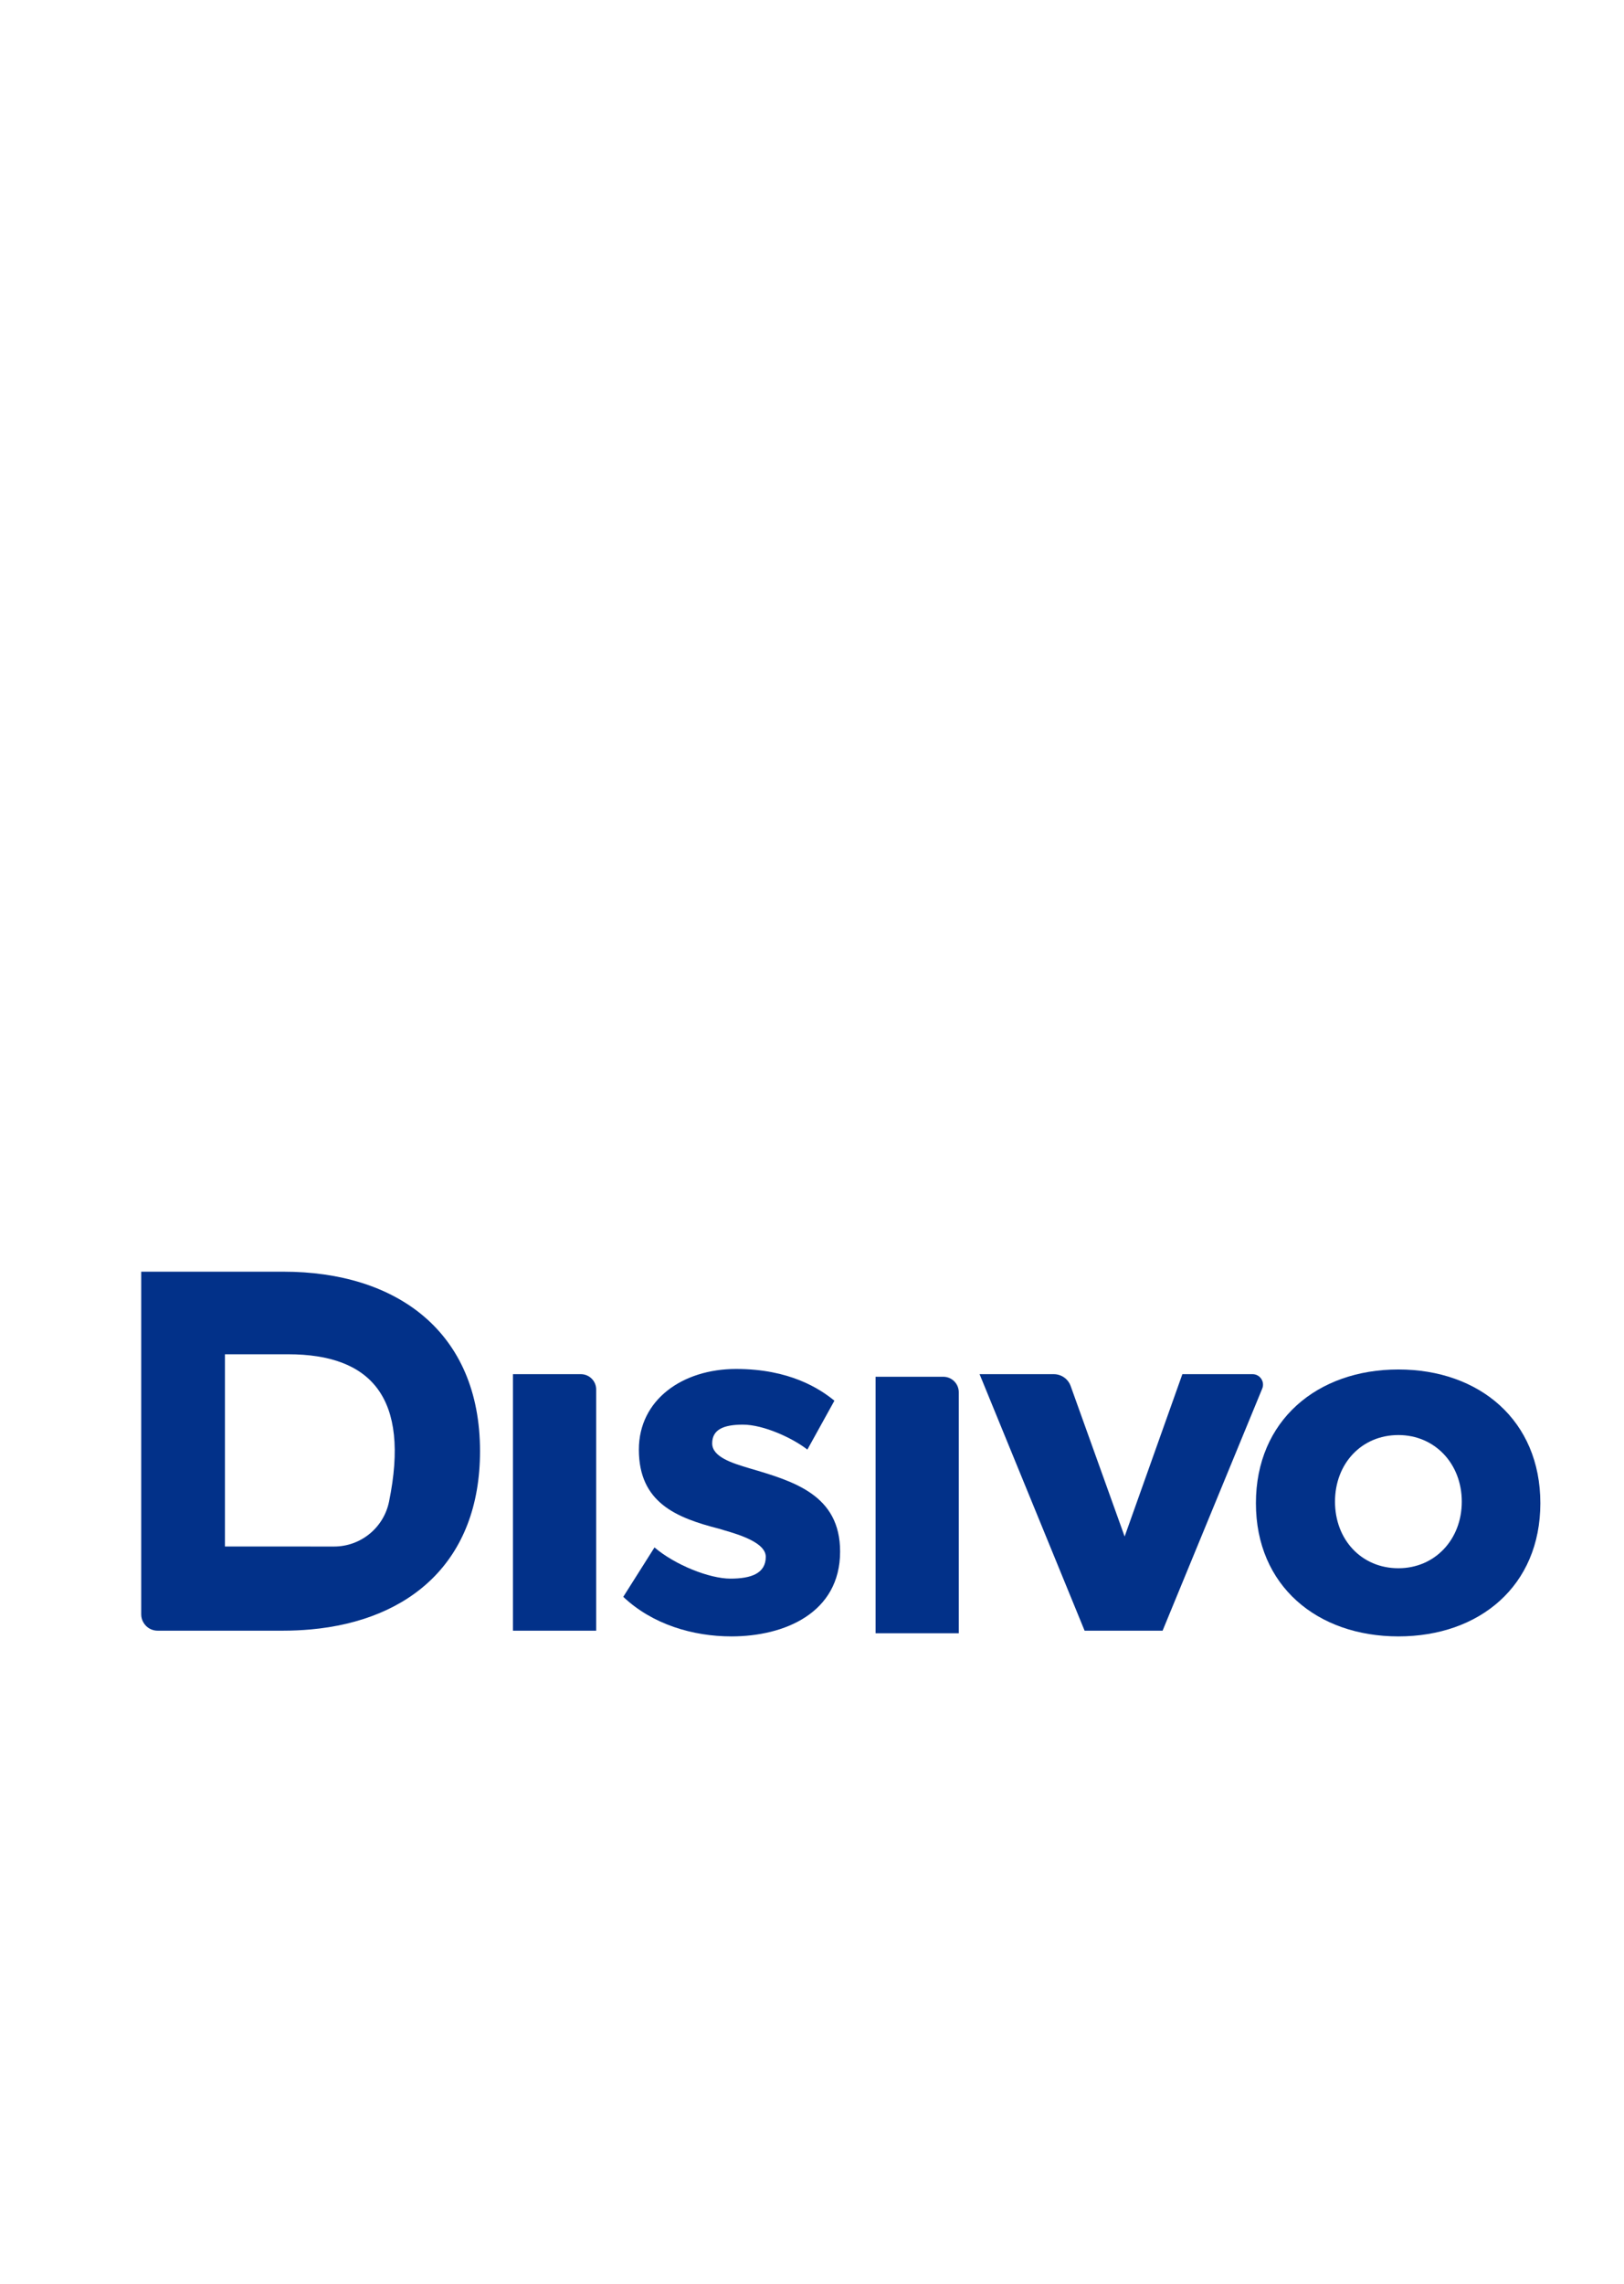
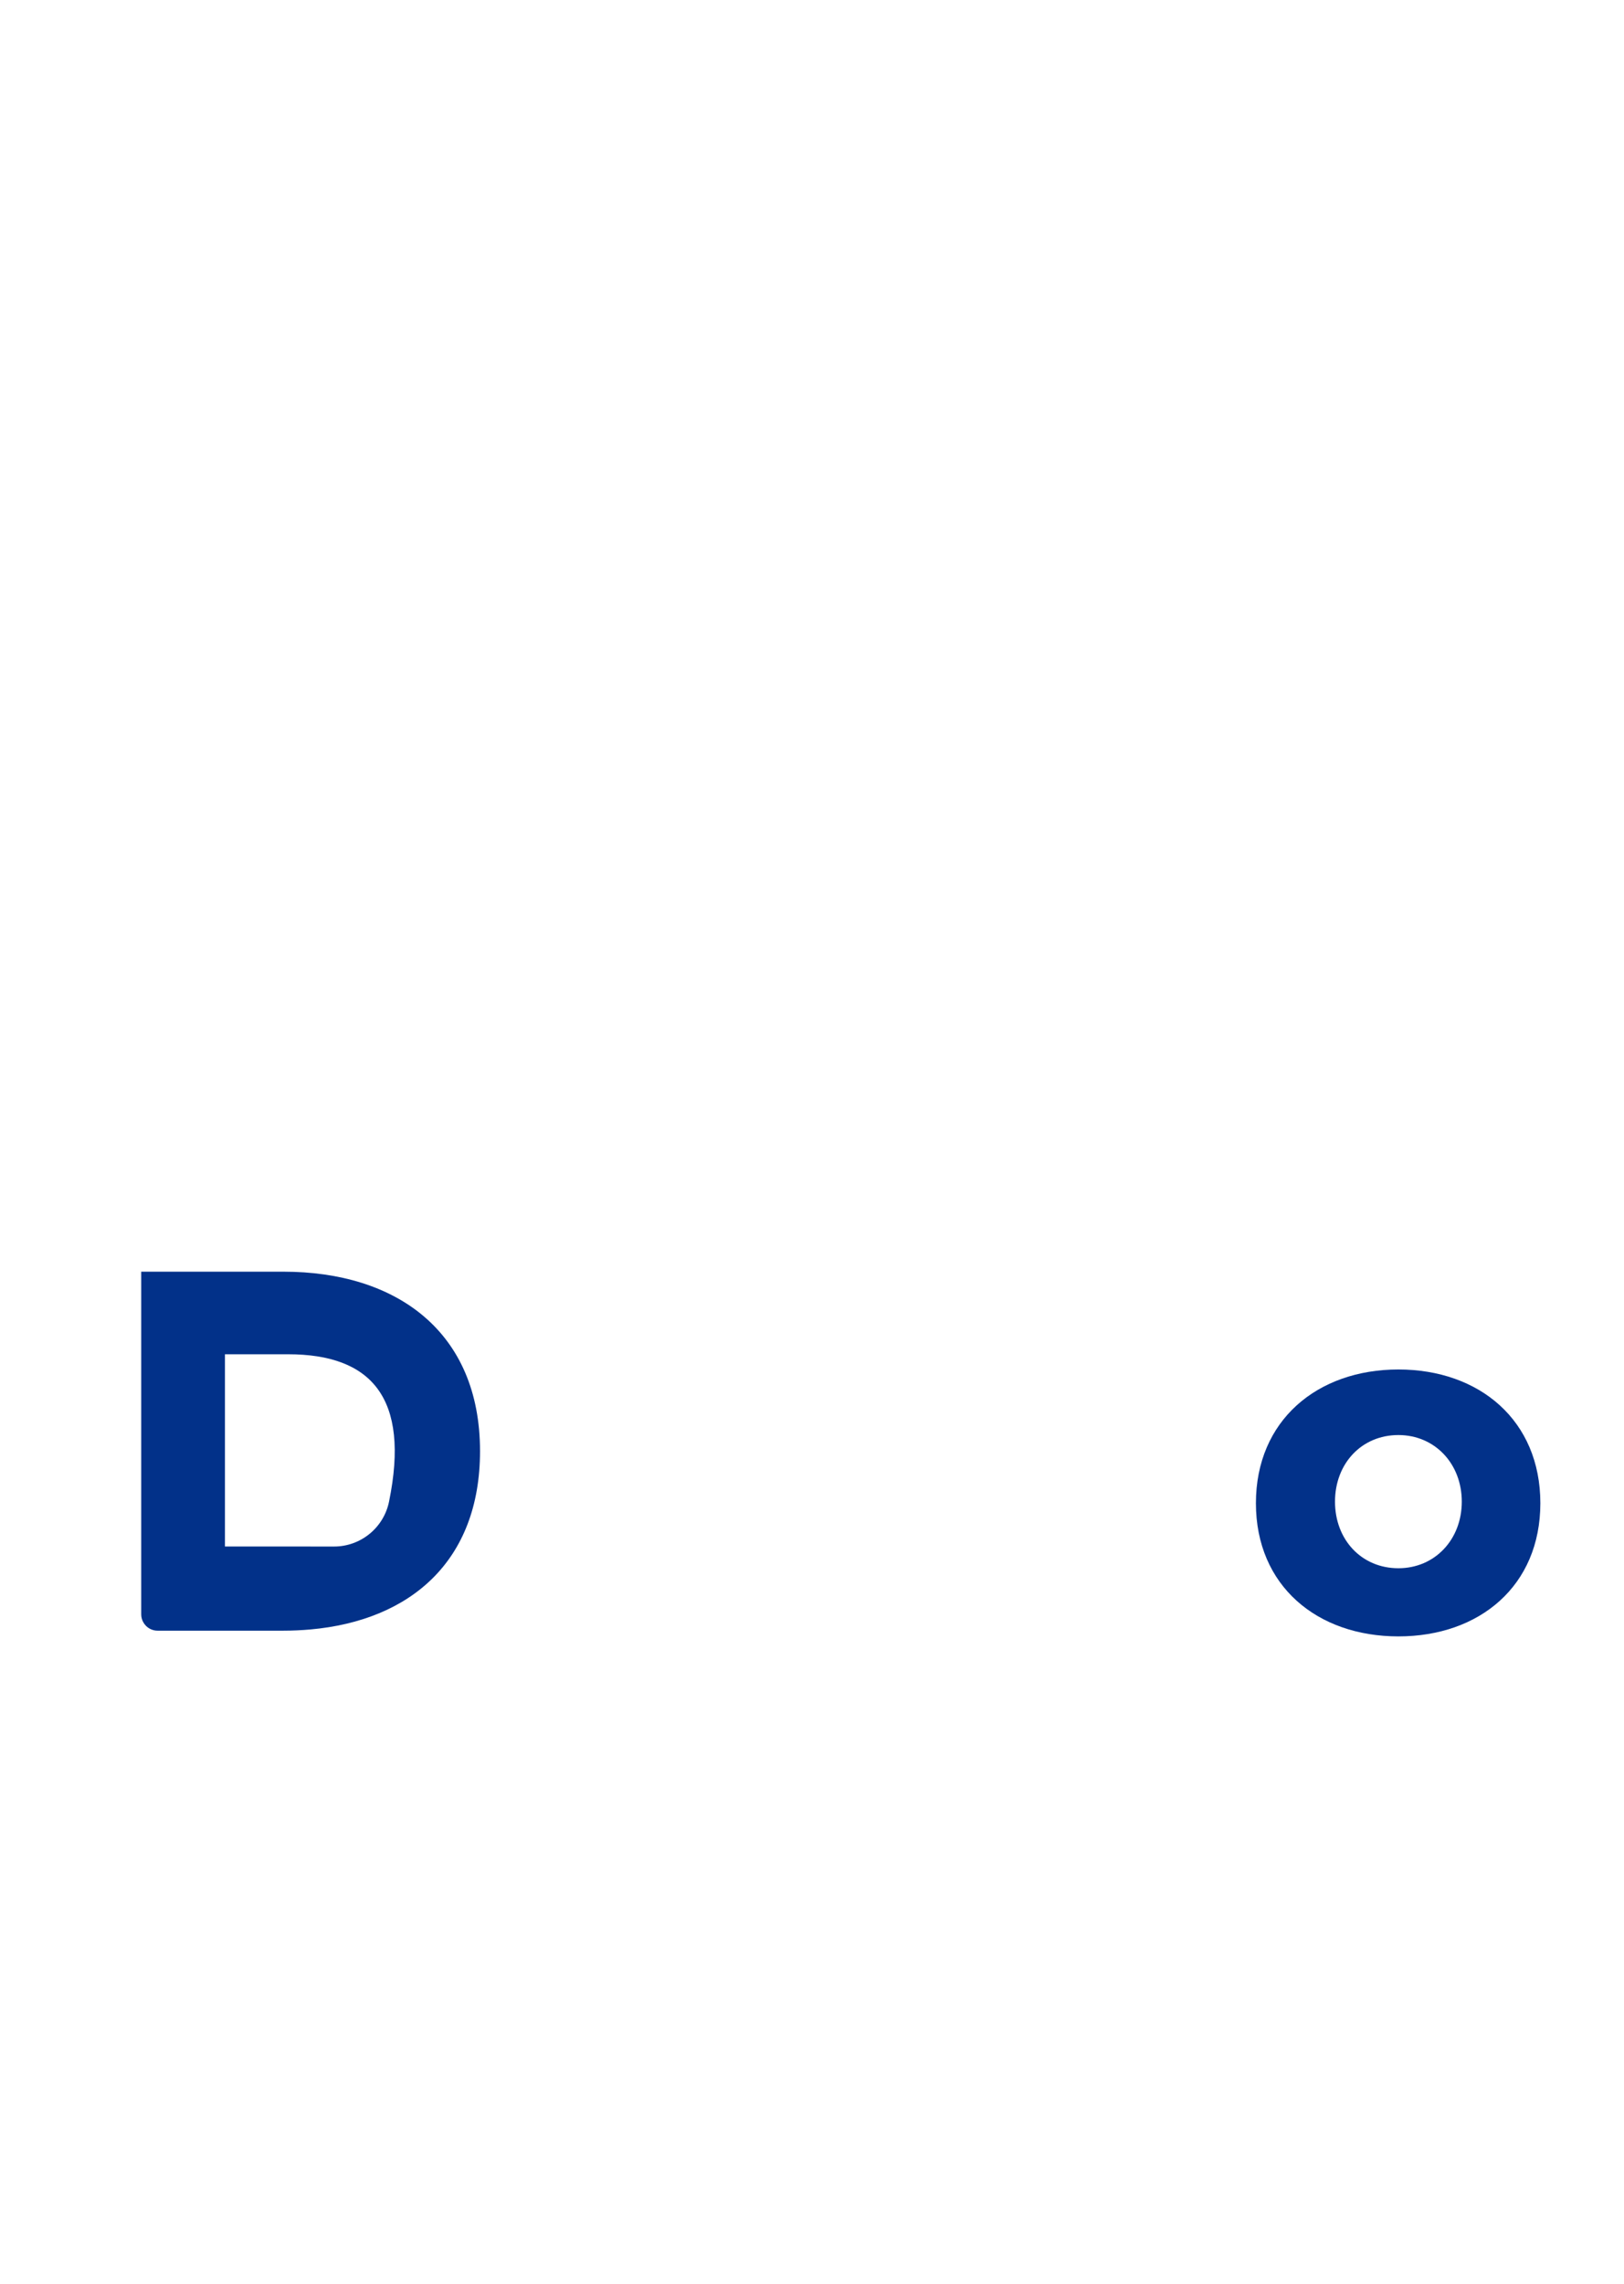
<svg xmlns="http://www.w3.org/2000/svg" width="69" height="97" viewBox="0 0 69 97" fill="none">
-   <path d="M21.794 69.244V58.352H24.68C25.038 58.352 25.33 58.643 25.33 59.001V69.244H21.794ZM37.201 69.353V58.462H40.077C40.441 58.462 40.736 58.756 40.736 59.12V69.353H37.201ZM31.077 69.487C29.442 69.487 27.719 68.979 26.481 67.807L27.808 65.709C28.691 66.461 30.149 67.034 31.033 67.034C31.916 67.034 32.536 66.814 32.536 66.106C32.536 65.399 30.944 65.046 30.547 64.914C28.735 64.45 27.144 63.809 27.144 61.555C27.144 59.435 29 58.131 31.276 58.131C33.552 58.131 34.832 58.971 35.452 59.479L34.303 61.555C33.683 61.069 32.447 60.495 31.563 60.495C30.724 60.495 30.259 60.715 30.259 61.291C30.259 61.864 31.099 62.129 31.85 62.351C33.728 62.903 35.694 63.477 35.694 65.885C35.694 68.493 33.33 69.487 31.077 69.487ZM49.396 69.244H46.082L41.62 58.352H44.773C45.095 58.352 45.382 58.554 45.49 58.856L47.783 65.245L50.236 58.352H53.218C53.535 58.352 53.749 58.673 53.629 58.965L49.396 69.244Z" fill="#023189" />
  <path fill-rule="evenodd" clip-rule="evenodd" d="M59.414 69.487C55.968 69.487 53.361 67.344 53.361 63.831C53.361 60.318 55.968 58.153 59.414 58.153C62.861 58.153 65.446 60.318 65.446 63.831C65.446 67.344 62.861 69.487 59.414 69.487ZM59.414 60.937C57.846 60.937 56.721 62.152 56.721 63.765C56.721 65.378 57.846 66.593 59.414 66.593C60.961 66.593 62.108 65.378 62.108 63.765C62.108 62.152 60.961 60.937 59.414 60.937Z" fill="#023189" />
  <path fill-rule="evenodd" clip-rule="evenodd" d="M12.044 54C16.838 54 20.395 56.54 20.395 61.621C20.395 66.309 17.413 68.813 13.196 69.192V69.192C12.821 69.225 12.438 69.244 12.044 69.244H9.557V69.244H6.694C6.504 69.244 6.332 69.167 6.207 69.044C6.158 68.995 6.117 68.94 6.084 68.879C6.03 68.782 6 68.67 6 68.551V65.669V65.669V62.064H9.557V65.669V65.669V65.67H9.59V65.671H9.59V65.669H13.196V65.671H14.193C15.325 65.671 16.302 64.875 16.529 63.766C17.432 59.359 15.776 57.507 12.243 57.507H9.557V62.063H6V54H12.044Z" fill="#023189" />
</svg>